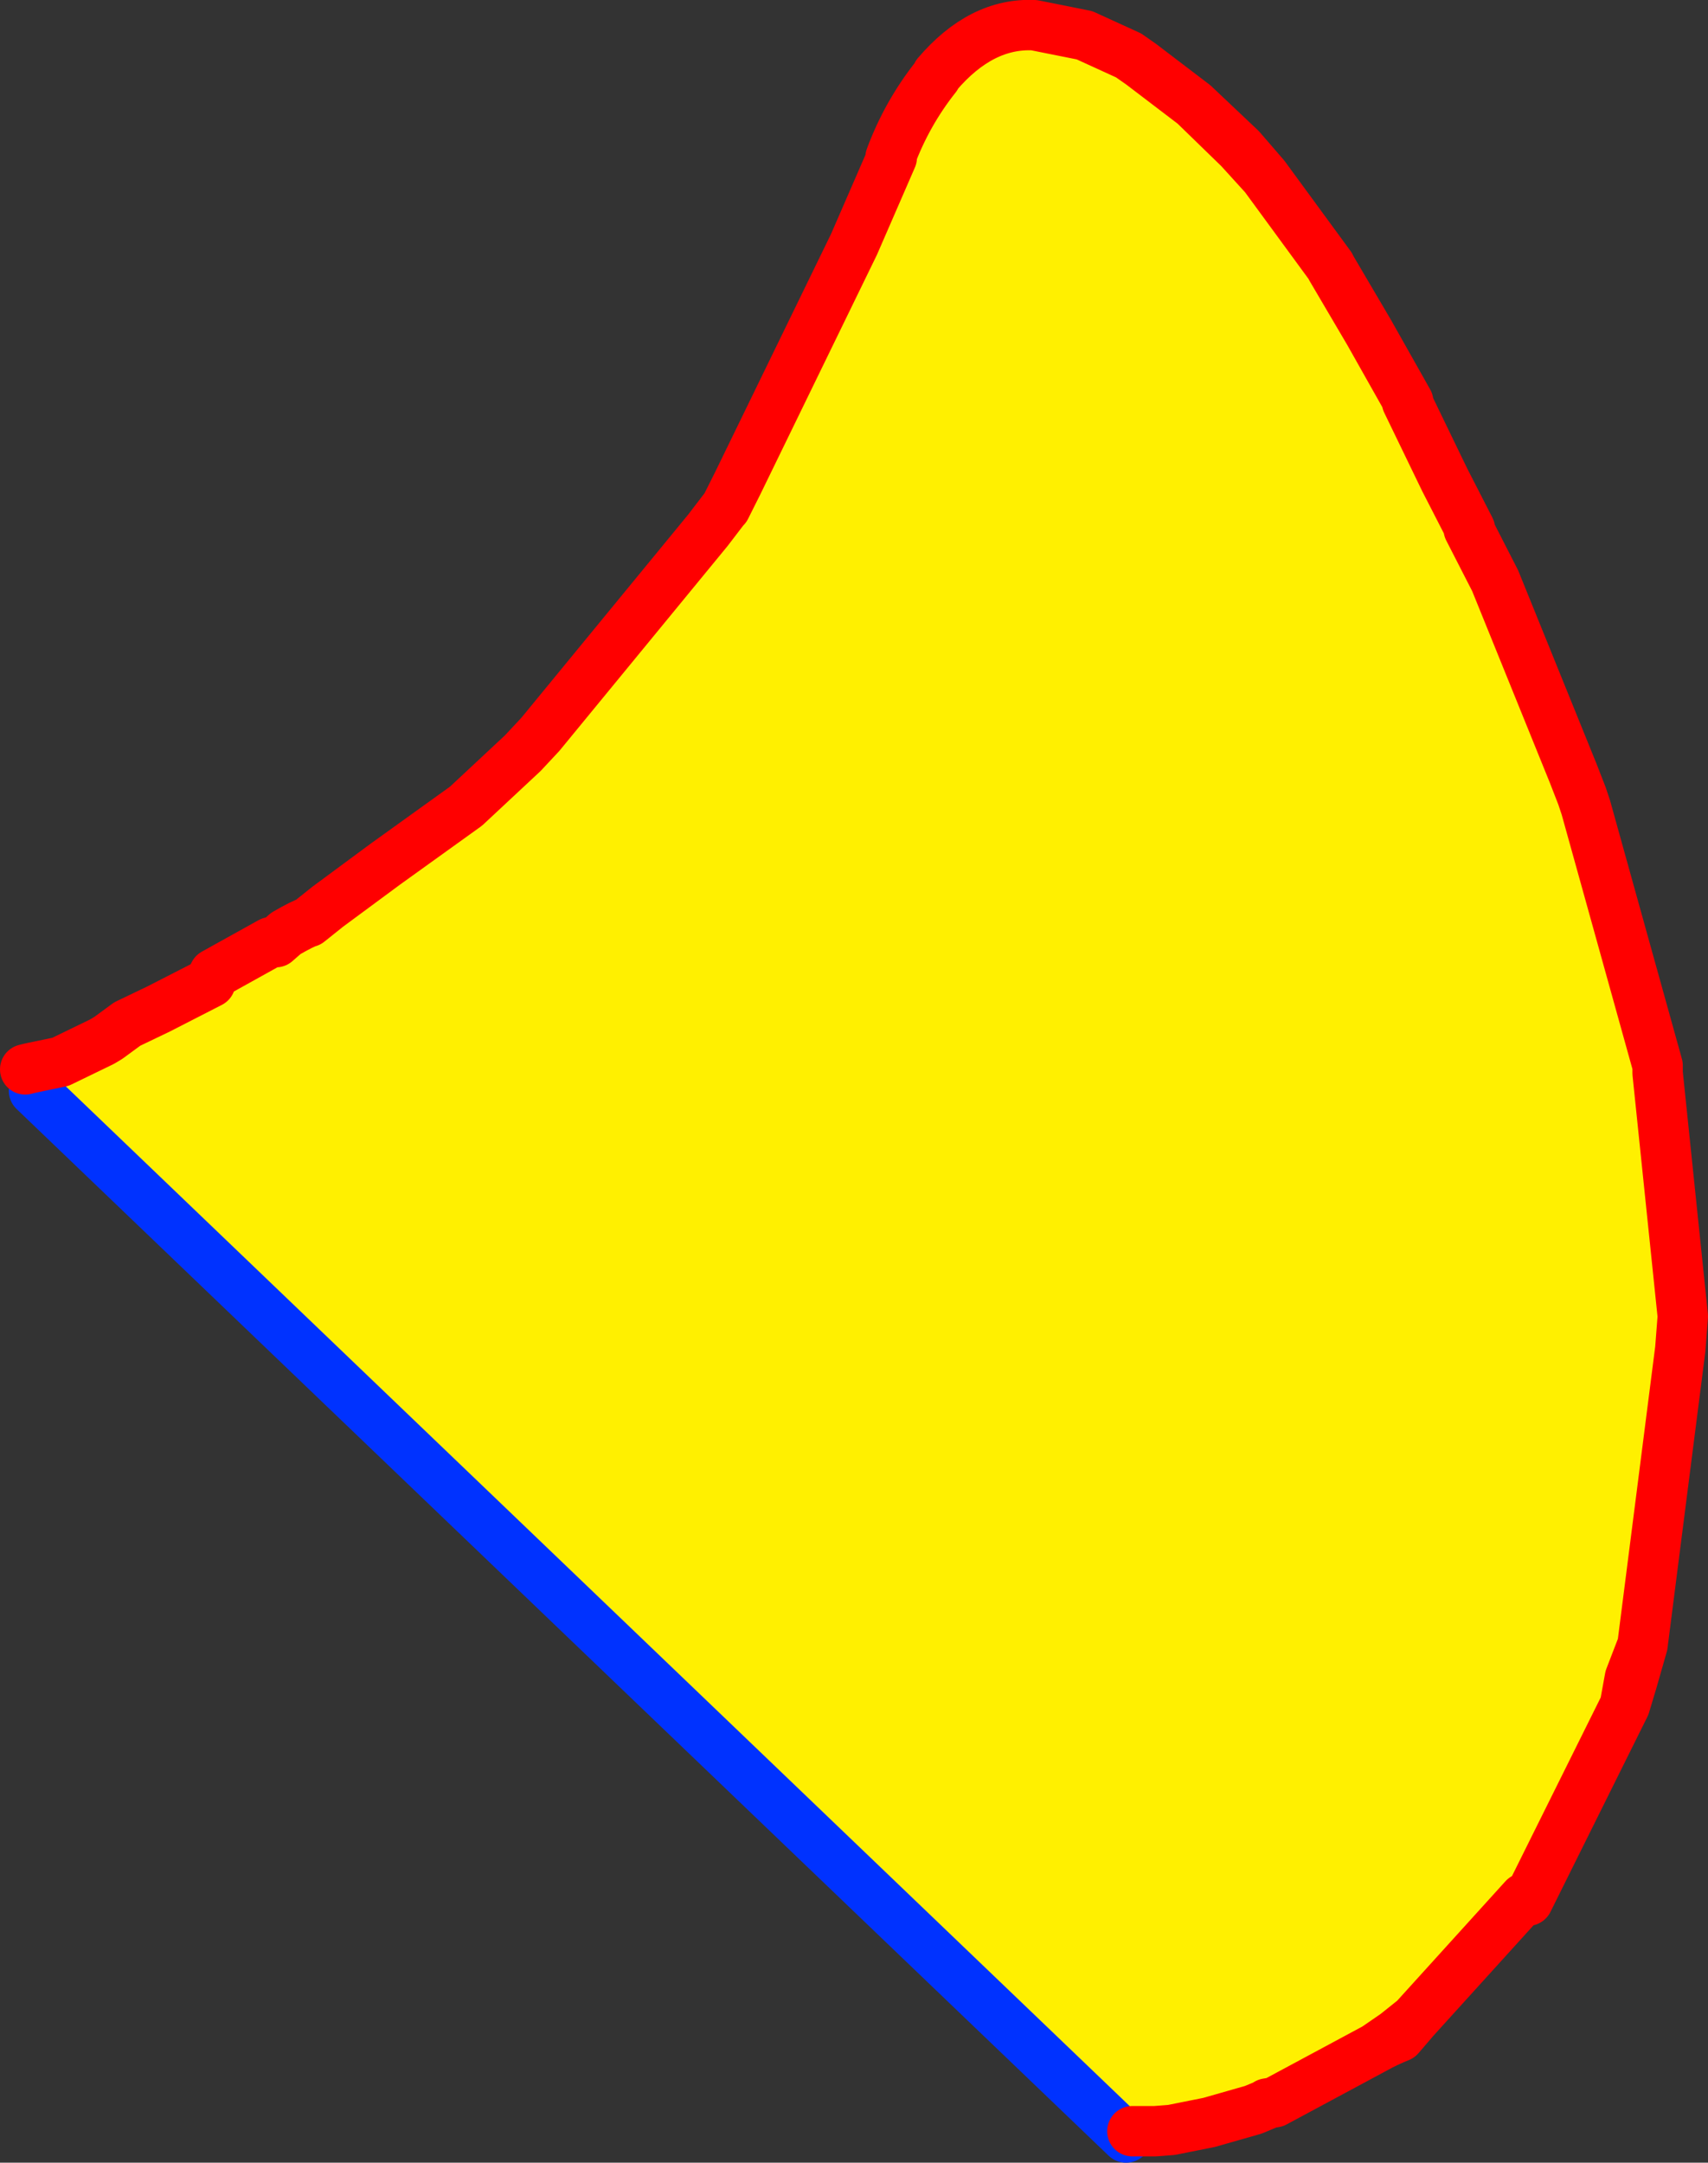
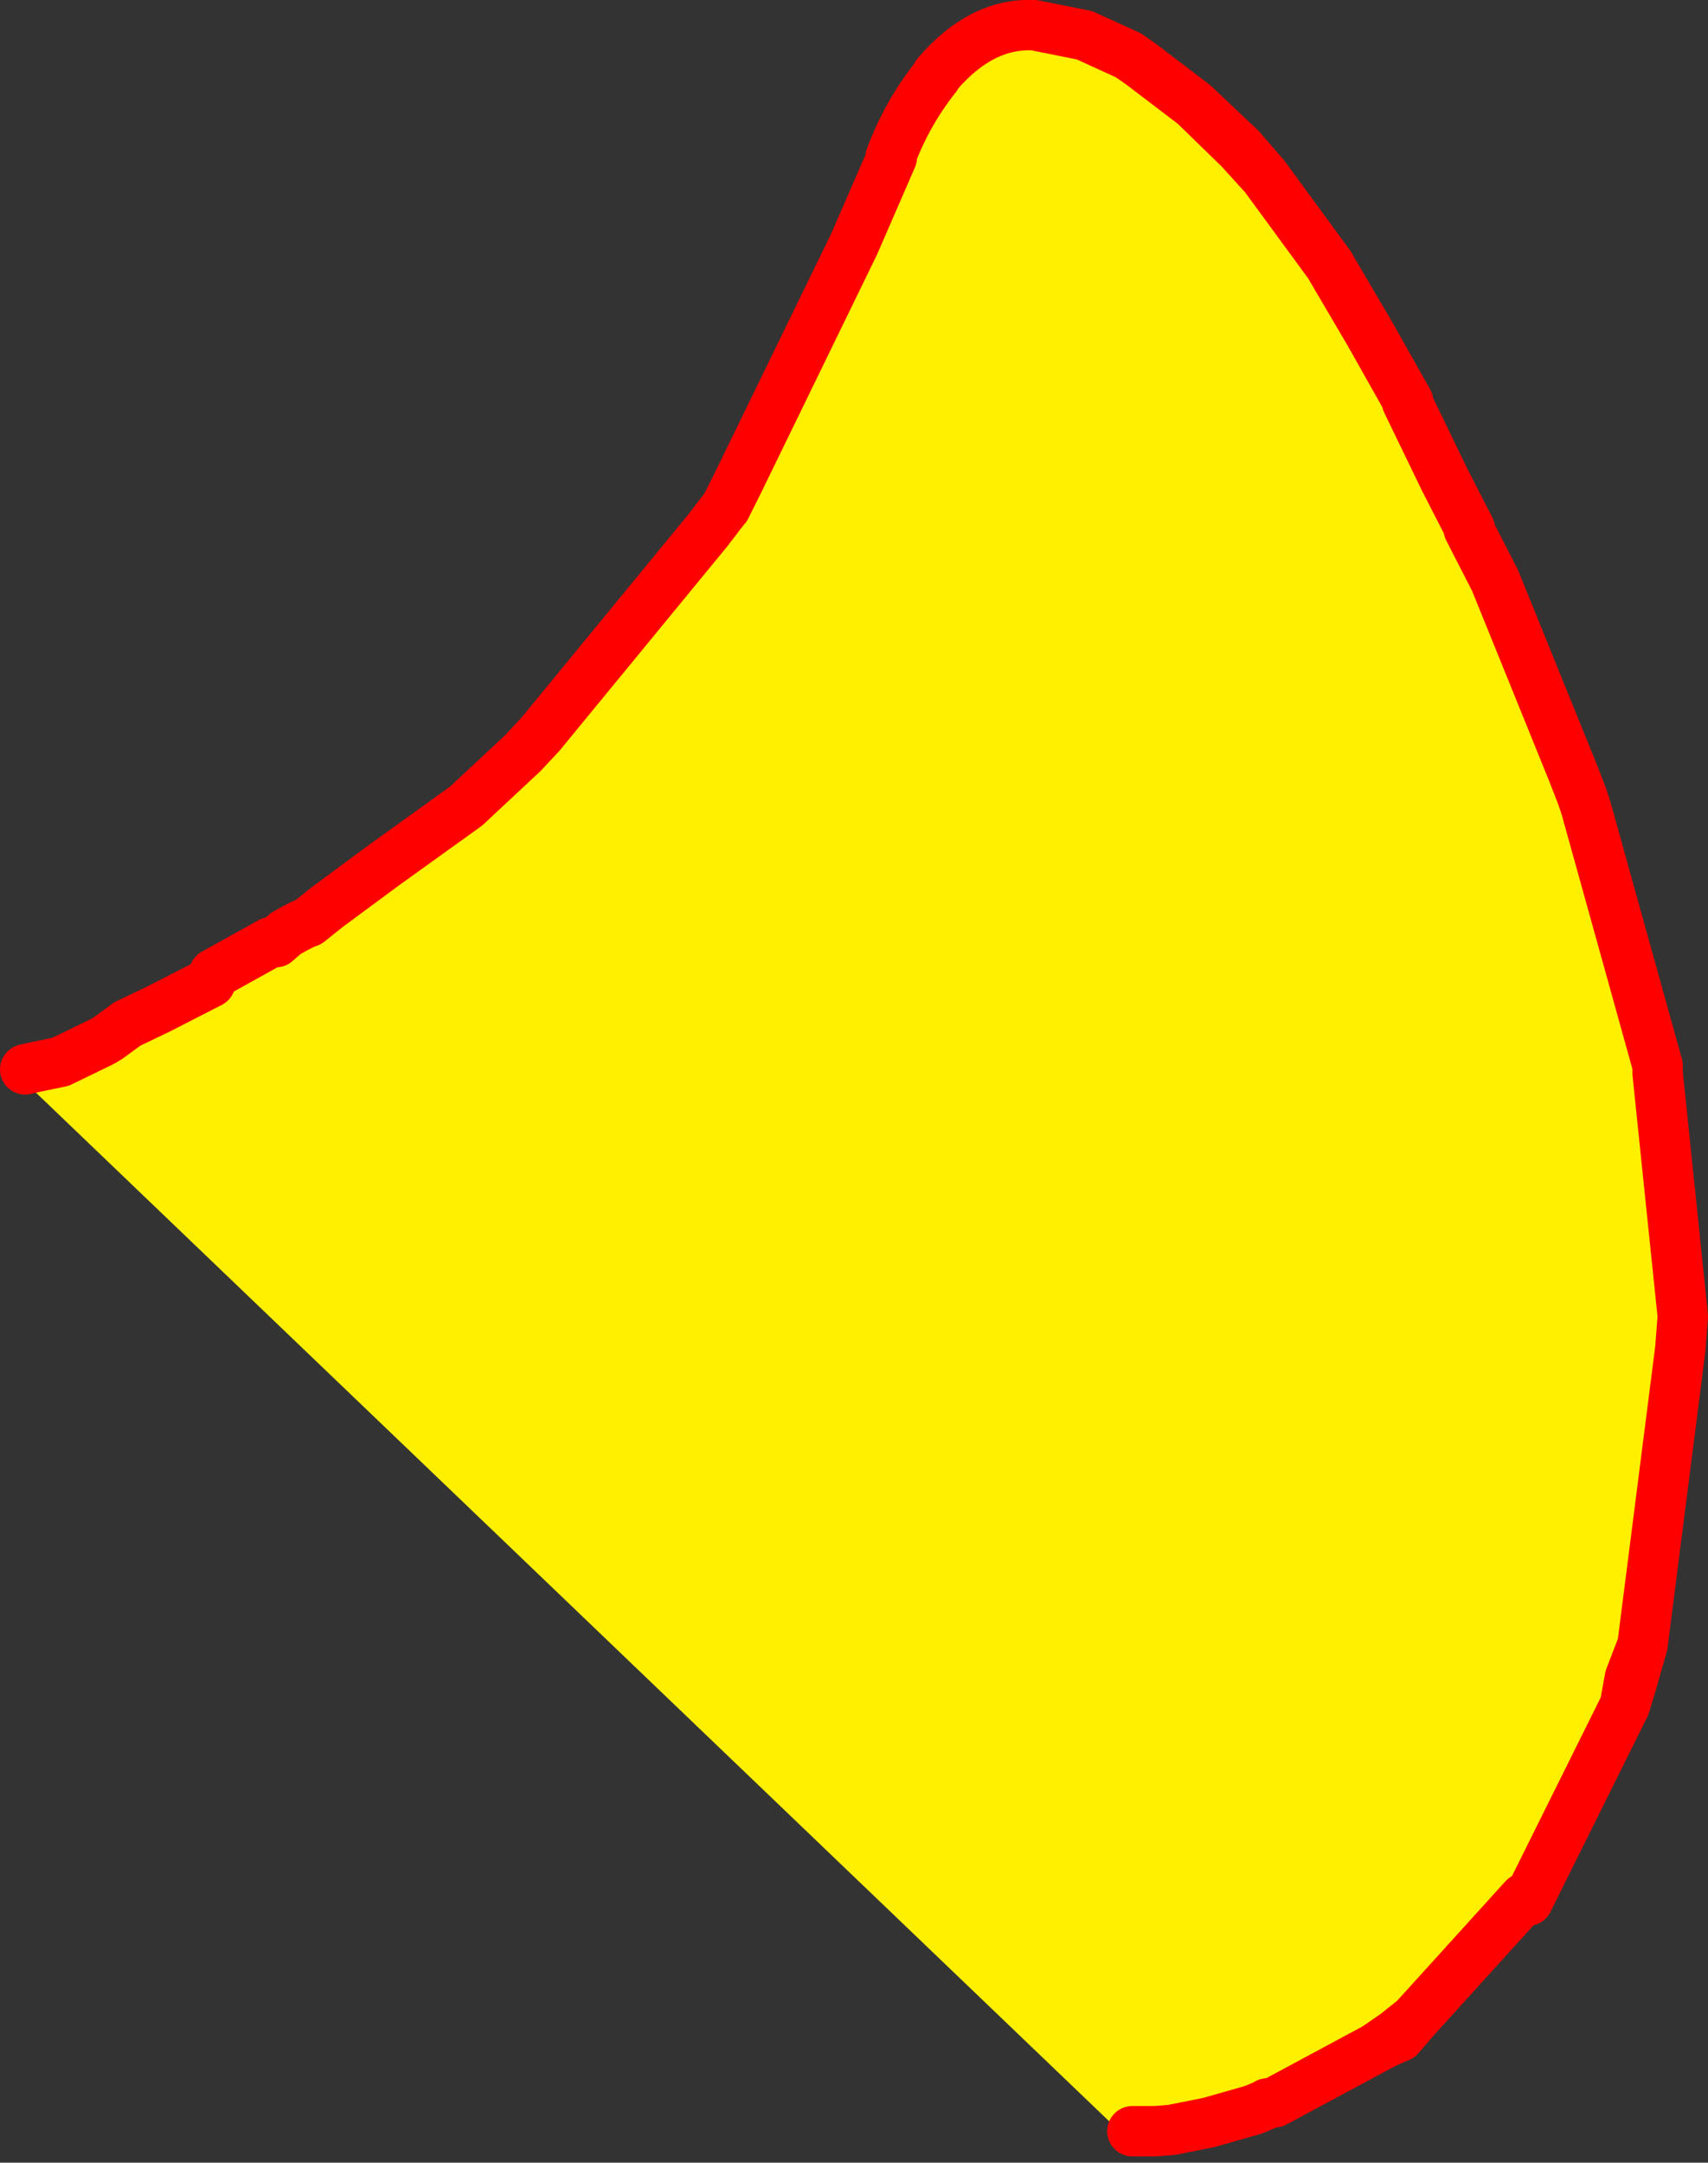
<svg xmlns="http://www.w3.org/2000/svg" height="85.85px" width="67.8px">
  <rect width="100%" height="100%" fill="#333333" stroke="none" />
  <g transform="matrix(1.0, 0.0, 0.0, 1.0, -378.15, -191.05)">
    <path d="M379.35 233.45 L380.55 233.2 382.2 232.4 382.45 232.25 383.2 231.7 384.45 231.1 386.5 230.05 386.5 230.0 386.65 229.7 388.9 228.45 389.1 228.45 389.5 228.1 Q390.2 227.7 390.4 227.65 L391.15 227.05 393.45 225.35 396.65 223.05 398.9 220.95 399.6 220.2 406.25 212.1 406.9 211.25 406.95 211.2 407.45 210.2 412.05 200.75 413.55 197.3 413.5 197.3 Q414.15 195.55 415.3 194.1 L415.35 194.0 Q417.1 191.95 419.2 192.05 L421.2 192.45 422.95 193.25 423.45 193.6 425.55 195.2 427.35 196.95 428.35 198.05 430.95 201.6 431.0 201.7 432.5 204.25 434.05 207.0 434.0 207.0 435.5 210.1 436.5 212.05 436.45 212.05 437.5 214.1 440.6 221.75 440.95 222.65 441.1 223.1 443.95 233.35 443.95 233.65 444.95 243.3 444.85 244.6 443.35 256.35 442.85 257.65 442.65 258.75 438.8 266.5 438.65 266.4 434.3 271.2 433.55 271.8 432.75 272.35 428.75 274.5 428.45 274.55 428.5 274.55 427.9 274.8 426.15 275.3 424.65 275.6 424.0 275.65 423.1 275.65 422.85 275.9 379.5 234.35 379.35 233.45" fill="#fff000" fill-rule="evenodd" stroke="none" />
    <path d="M379.35 233.45 L379.15 233.5 379.0 233.4 379.0 233.35 379.2 233.4 379.35 233.45" fill="#000000" fill-rule="evenodd" stroke="none" />
-     <path d="M422.85 275.9 L379.5 234.35" fill="none" stroke="#0032ff" stroke-linecap="round" stroke-linejoin="round" stroke-width="2.0" />
    <path d="M379.35 233.45 L380.55 233.2 382.2 232.4 382.45 232.25 383.2 231.7 384.45 231.1 386.5 230.05 386.5 230.0 386.65 229.7 388.9 228.45 389.1 228.45 389.5 228.1 Q390.2 227.7 390.4 227.65 L391.15 227.05 393.45 225.35 396.65 223.05 398.9 220.95 399.6 220.2 406.25 212.1 406.9 211.25 406.95 211.2 407.45 210.2 412.05 200.75 413.55 197.3 413.5 197.3 Q414.15 195.55 415.3 194.1 L415.35 194.0 Q417.1 191.95 419.2 192.05 L421.2 192.45 422.95 193.25 423.45 193.6 425.55 195.2 427.4 196.95 428.35 198.05 430.95 201.6 431.0 201.7 432.5 204.25 434.05 207.0 434.0 207.0 435.5 210.1 436.5 212.05 436.45 212.05 437.5 214.1 440.6 221.75 440.95 222.65 441.1 223.1 443.95 233.35 443.95 233.65 444.95 243.3 444.85 244.6 443.35 256.35 442.95 257.75 442.65 258.75 438.8 266.5 438.65 266.4 434.3 271.2 433.7 271.9 Q433.2 272.1 432.75 272.35 L428.75 274.5 428.45 274.55 428.5 274.55 427.9 274.8 426.15 275.3 424.65 275.6 424.0 275.65 423.1 275.65 M379.35 233.45 L379.15 233.5 M425.55 195.2 L427.35 196.95 428.35 198.05 M443.35 256.35 L442.85 257.65 442.65 258.75 M434.3 271.2 L433.55 271.8 432.75 272.35" fill="none" stroke="#ff0000" stroke-linecap="round" stroke-linejoin="round" stroke-width="2.0" />
  </g>
</svg>